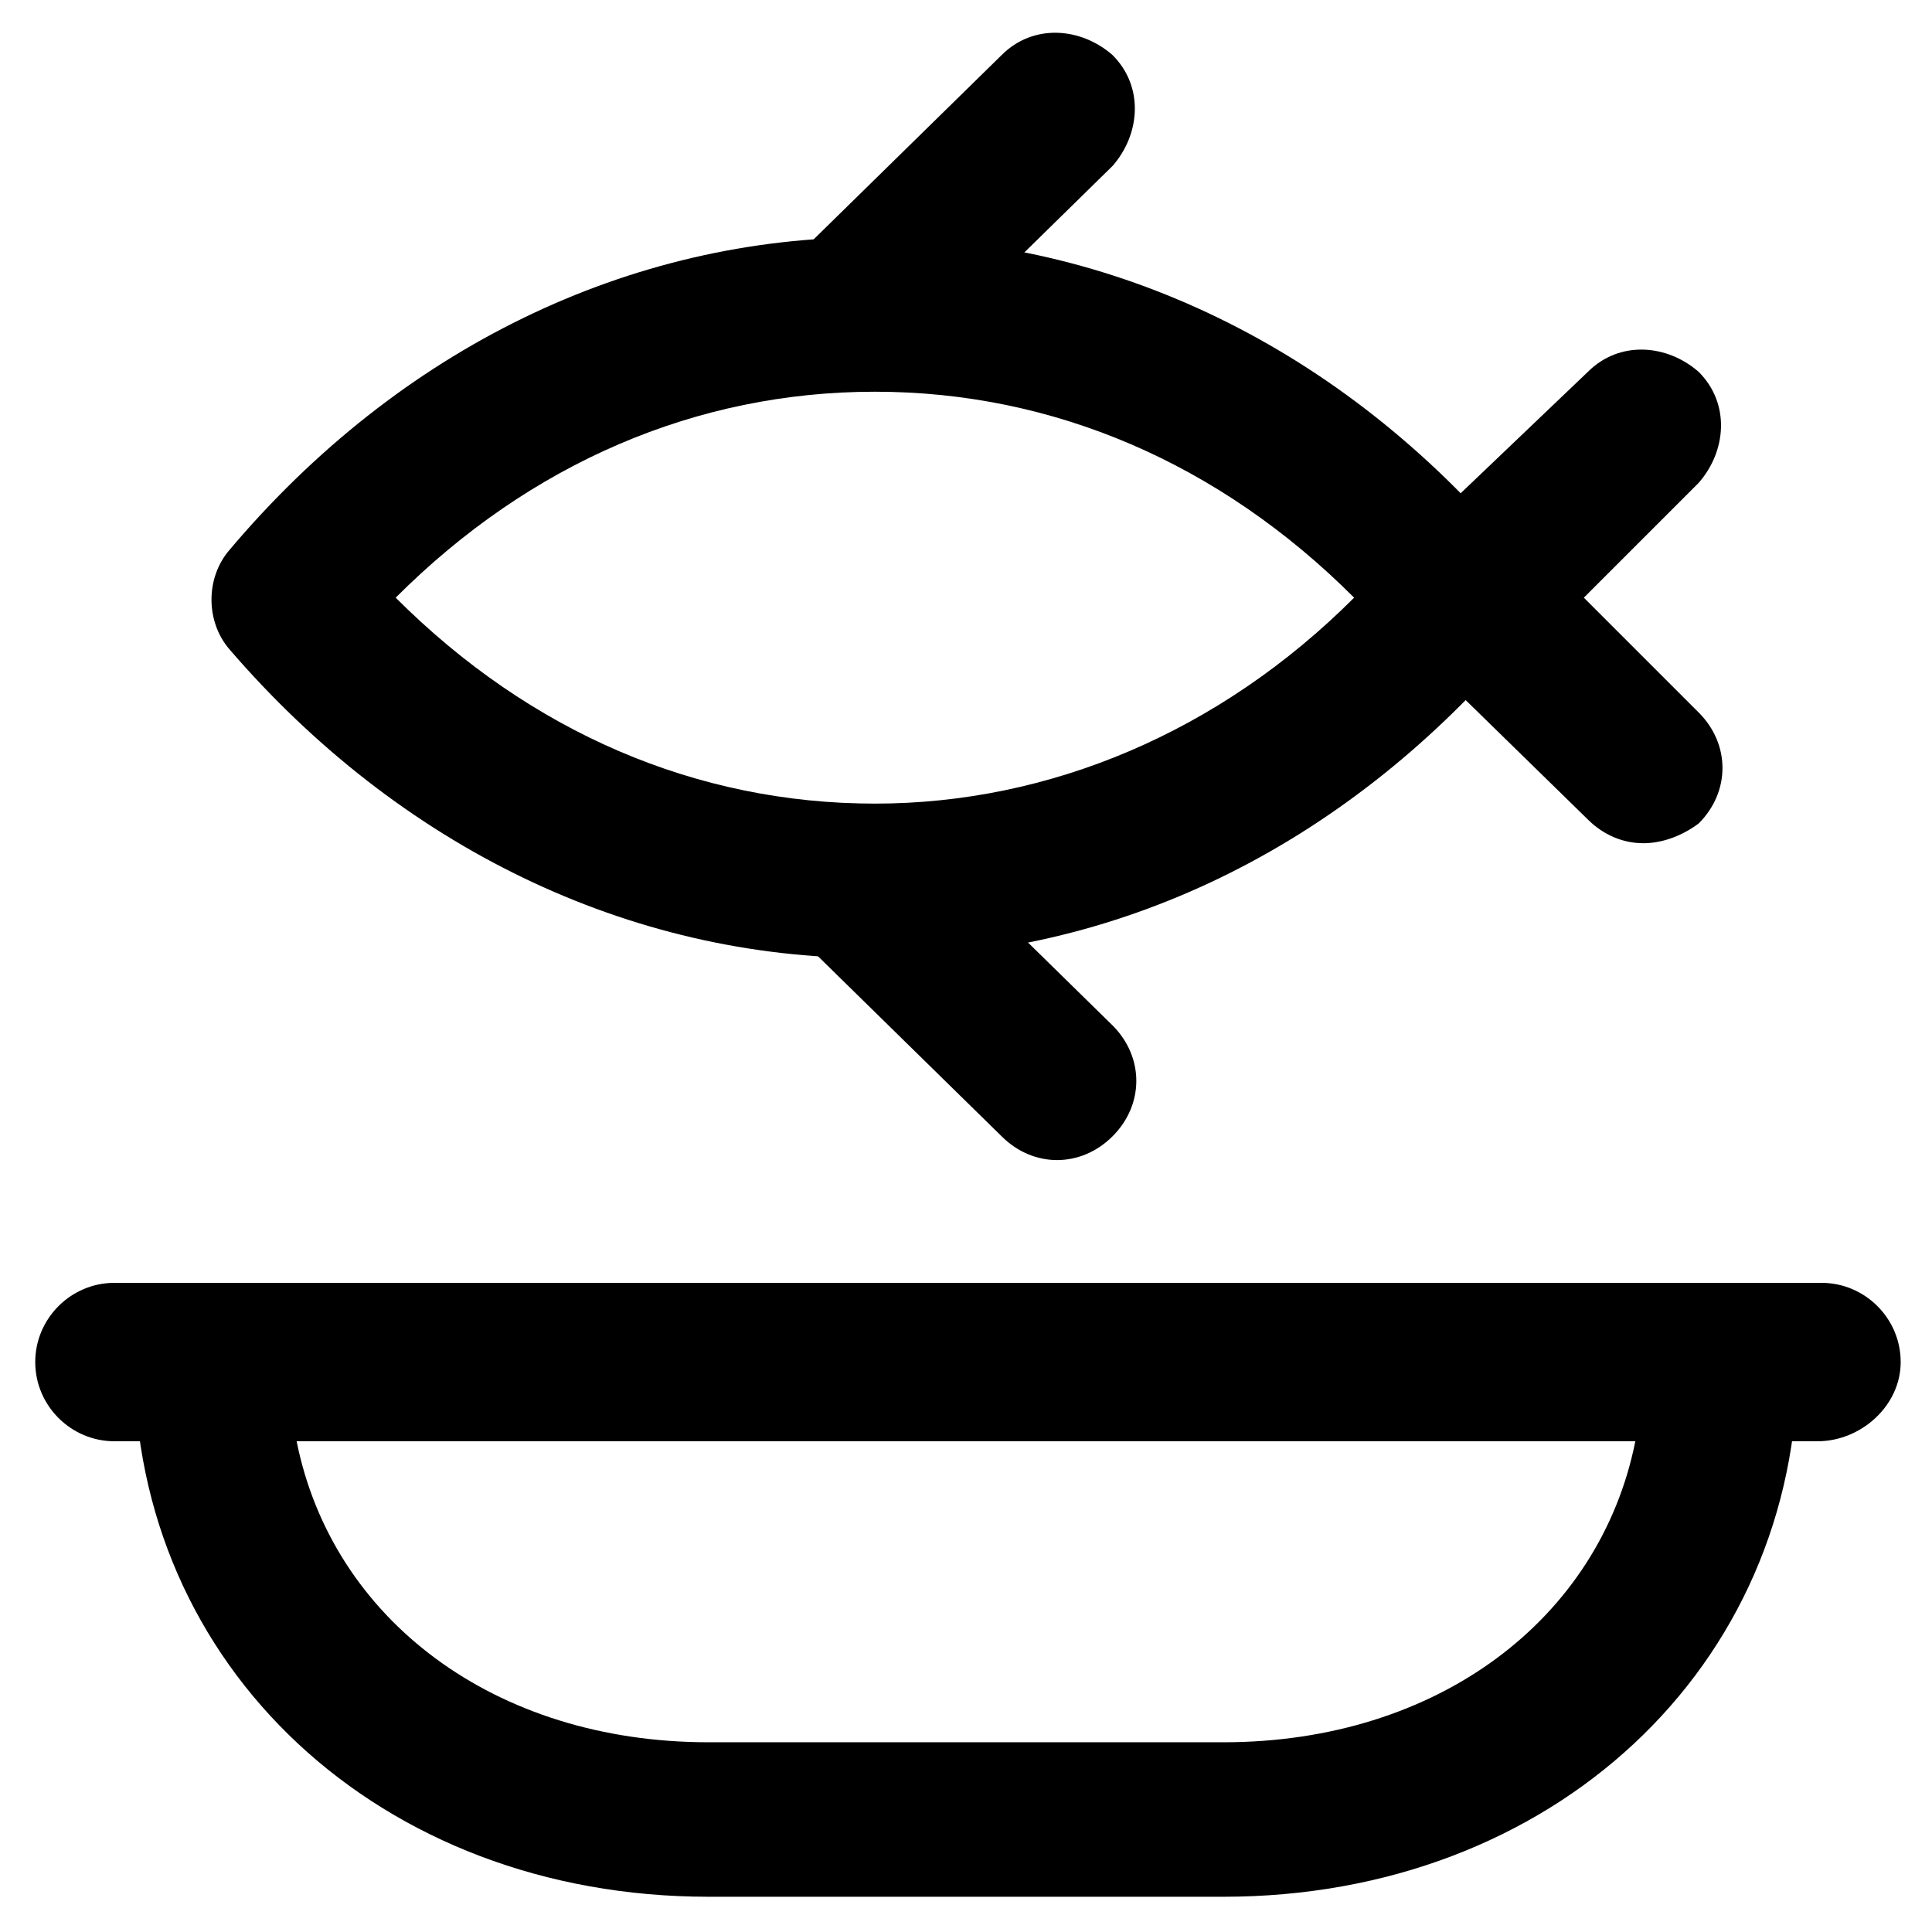
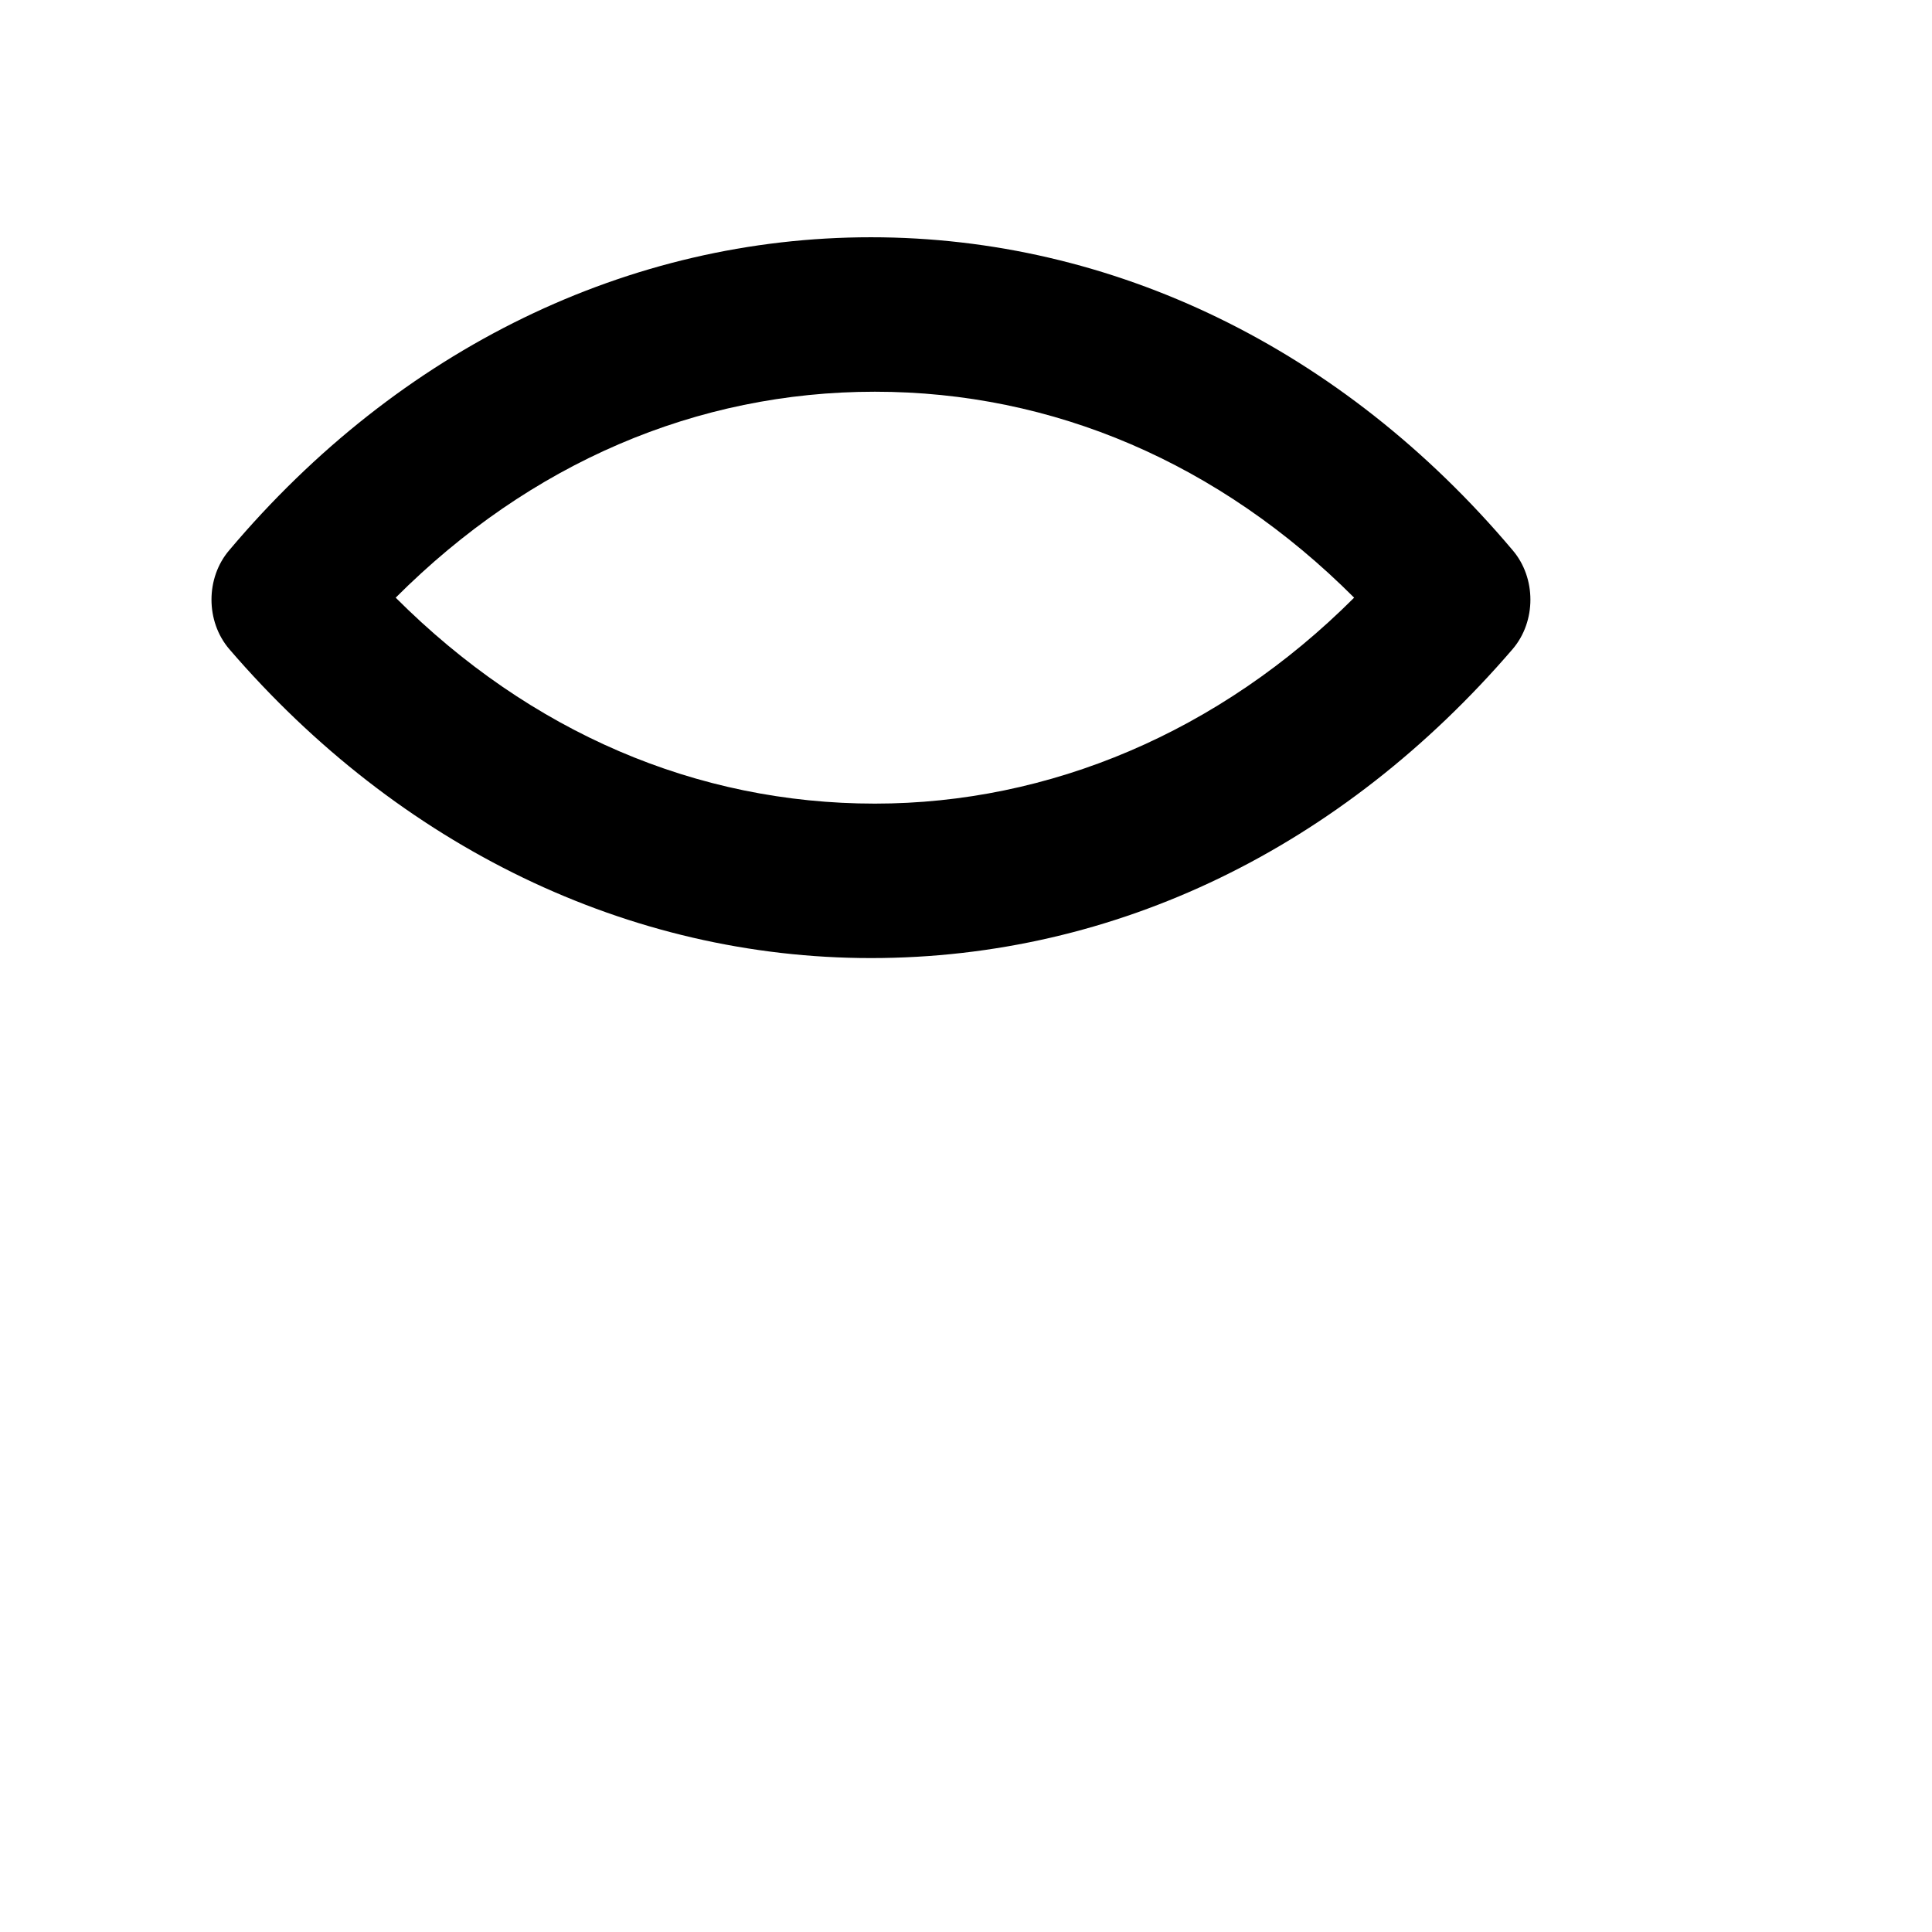
<svg xmlns="http://www.w3.org/2000/svg" fill="#000000" width="800px" height="800px" version="1.1" viewBox="144 144 512 512">
  <g>
    <path d="m374.81 397.9c-64.027 0-124.9-29.387-170.04-81.867-6.297-7.348-6.297-18.895 0-26.238 45.133-53.531 106.01-82.918 170.04-82.918 64.027 0 124.9 29.391 170.04 82.918 6.297 7.348 6.297 18.895 0 26.238-45.133 52.48-104.96 81.867-170.04 81.867zm-125.95-95.512c35.688 35.688 79.77 54.578 127 54.578 46.184 0 91.316-18.895 127-54.578-35.688-35.688-79.77-54.578-127-54.578-47.234-0.004-91.316 18.891-127 54.578z" />
-     <path d="m579.48 367.46c-5.246 0-10.496-2.098-14.695-6.297l-46.184-45.133c-4.199-4.199-6.297-9.445-6.297-14.695 0-5.246 2.098-10.496 6.297-14.695l46.184-44.082c8.398-8.398 20.992-7.348 29.391 0 8.398 8.398 7.348 20.992 0 29.391l-30.438 30.438 30.438 30.438c8.398 8.398 8.398 20.992 0 29.391-4.199 3.148-9.445 5.246-14.695 5.246z" />
-     <path d="m370.61 246.76c-5.246 0-10.496-2.098-14.695-6.297-8.395-8.398-8.395-20.996 0-29.391l53.531-52.48c8.398-8.398 20.992-7.348 29.391 0 8.398 8.398 7.348 20.992 0 29.391l-53.531 52.48c-5.25 4.195-10.496 6.297-14.695 6.297z" />
-     <path d="m424.14 451.43c-5.246 0-10.496-2.098-14.695-6.297l-53.531-52.48c-8.398-8.398-8.398-20.992 0-29.391 8.398-8.398 20.992-8.398 29.391 0l53.531 52.48c8.398 8.398 8.398 20.992 0 29.391-4.199 4.195-9.449 6.297-14.695 6.297z" />
-     <path d="m468.22 646.66h-136.45c-87.117 0-152.19-60.879-152.19-141.7 0-11.547 9.445-20.992 20.992-20.992h398.85c11.547 0 20.992 9.445 20.992 20.992 0 80.82-65.074 141.7-152.19 141.7zm-245.61-120.71c9.445 47.23 52.48 79.77 109.16 79.77h136.45c56.68 0 99.711-32.539 109.16-79.77z" />
-     <path d="m625.66 525.95h-451.33c-11.547 0-20.992-9.445-20.992-20.992s9.445-20.992 20.992-20.992h452.38c11.547 0 20.992 9.445 20.992 20.992s-10.496 20.992-22.039 20.992z" />
  </g>
</svg>